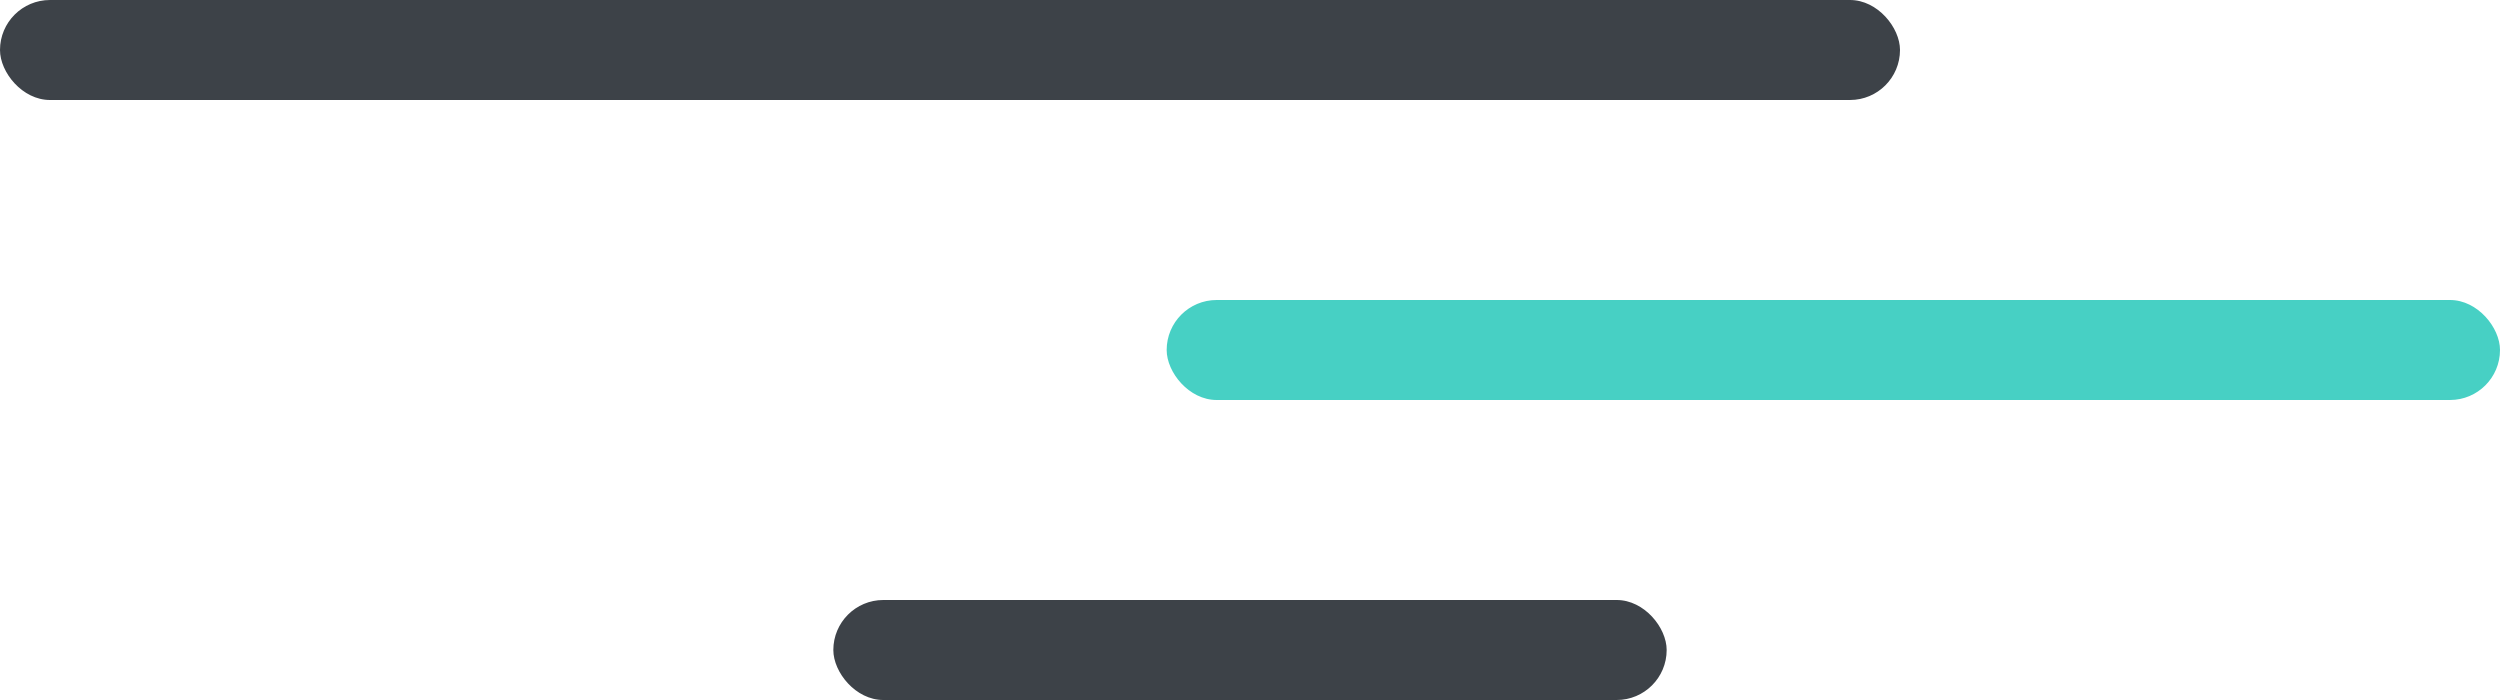
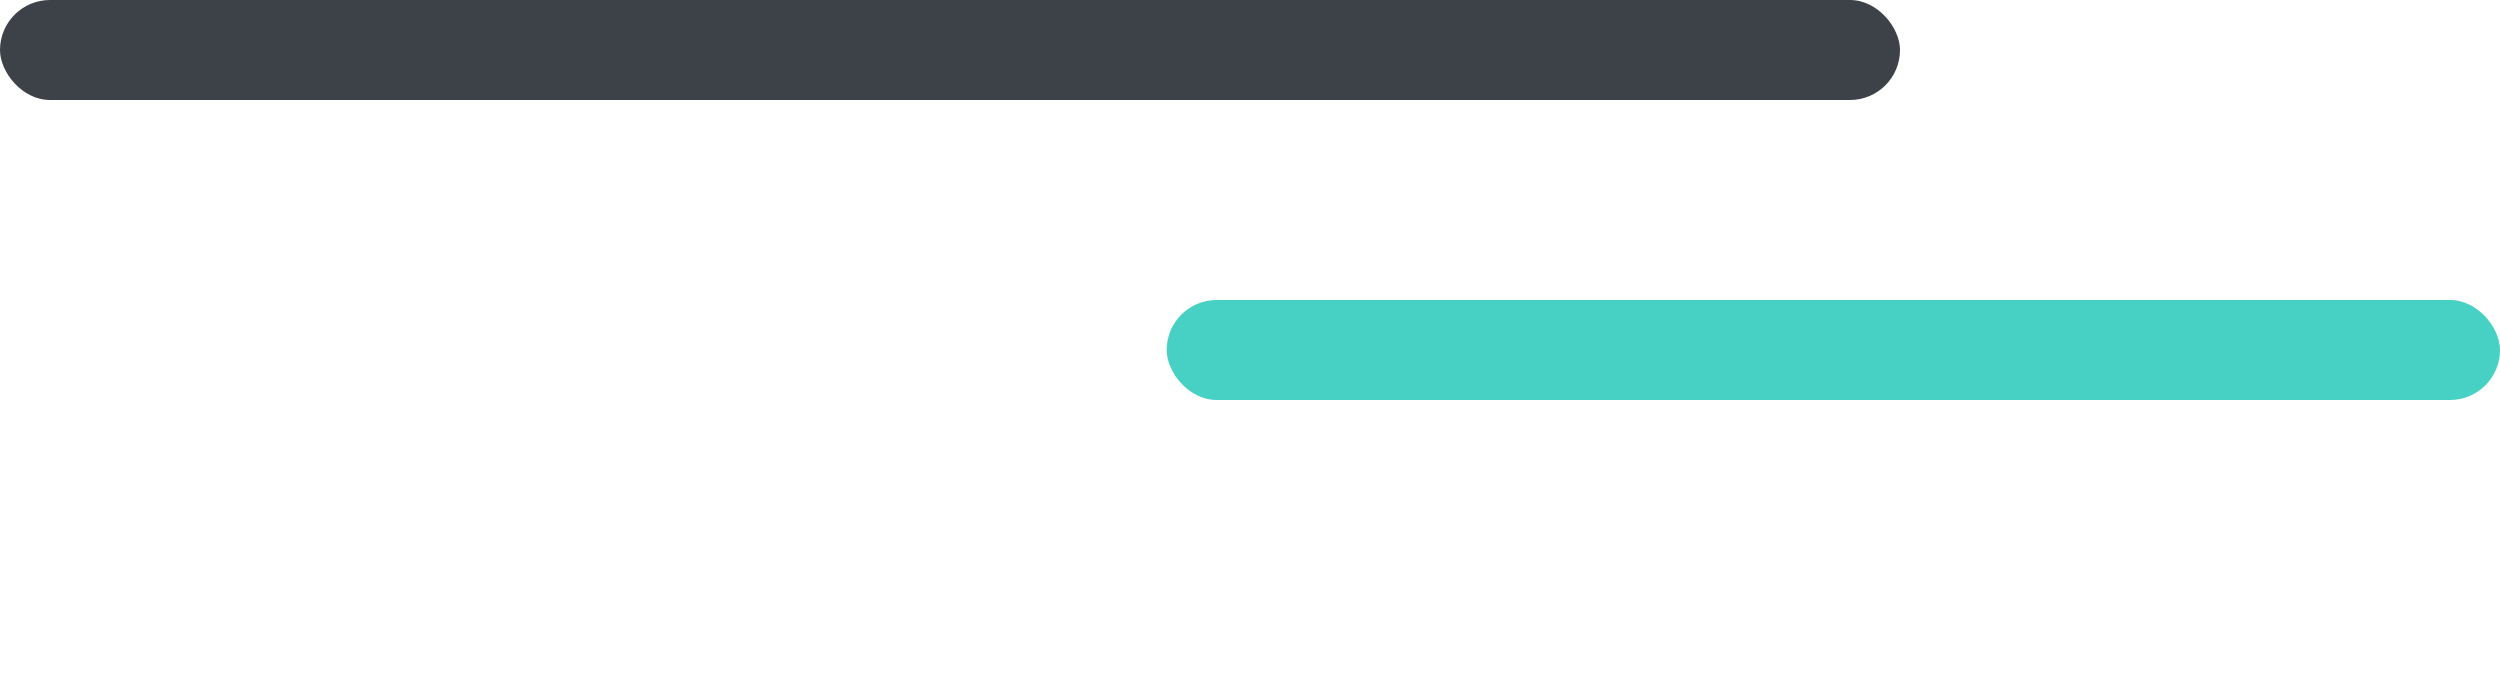
<svg xmlns="http://www.w3.org/2000/svg" width="75px" height="21px" viewBox="0 0 75 21" version="1.1">
  <title>icon_03_right</title>
  <desc>Created with Sketch.</desc>
  <defs />
  <g id="Symbols" stroke="none" stroke-width="1" fill="none" fill-rule="evenodd">
    <g id="icon_3" transform="translate(-115, 0)">
      <g id="icon_3-copy">
        <g id="icon_03_right" transform="translate(115, 0)">
          <rect id="Rectangle-6-Copy-15" fill="#47D0C4" x="35" y="9" width="40" height="3" rx="1.5" />
-           <rect id="Rectangle-6-Copy-16" fill="#3D4248" x="25" y="18" width="25" height="3" rx="1.5" />
          <rect id="Rectangle-6-Copy-17" fill="#3D4248" x="0" y="0" width="57" height="3" rx="1.5" />
        </g>
      </g>
    </g>
  </g>
</svg>